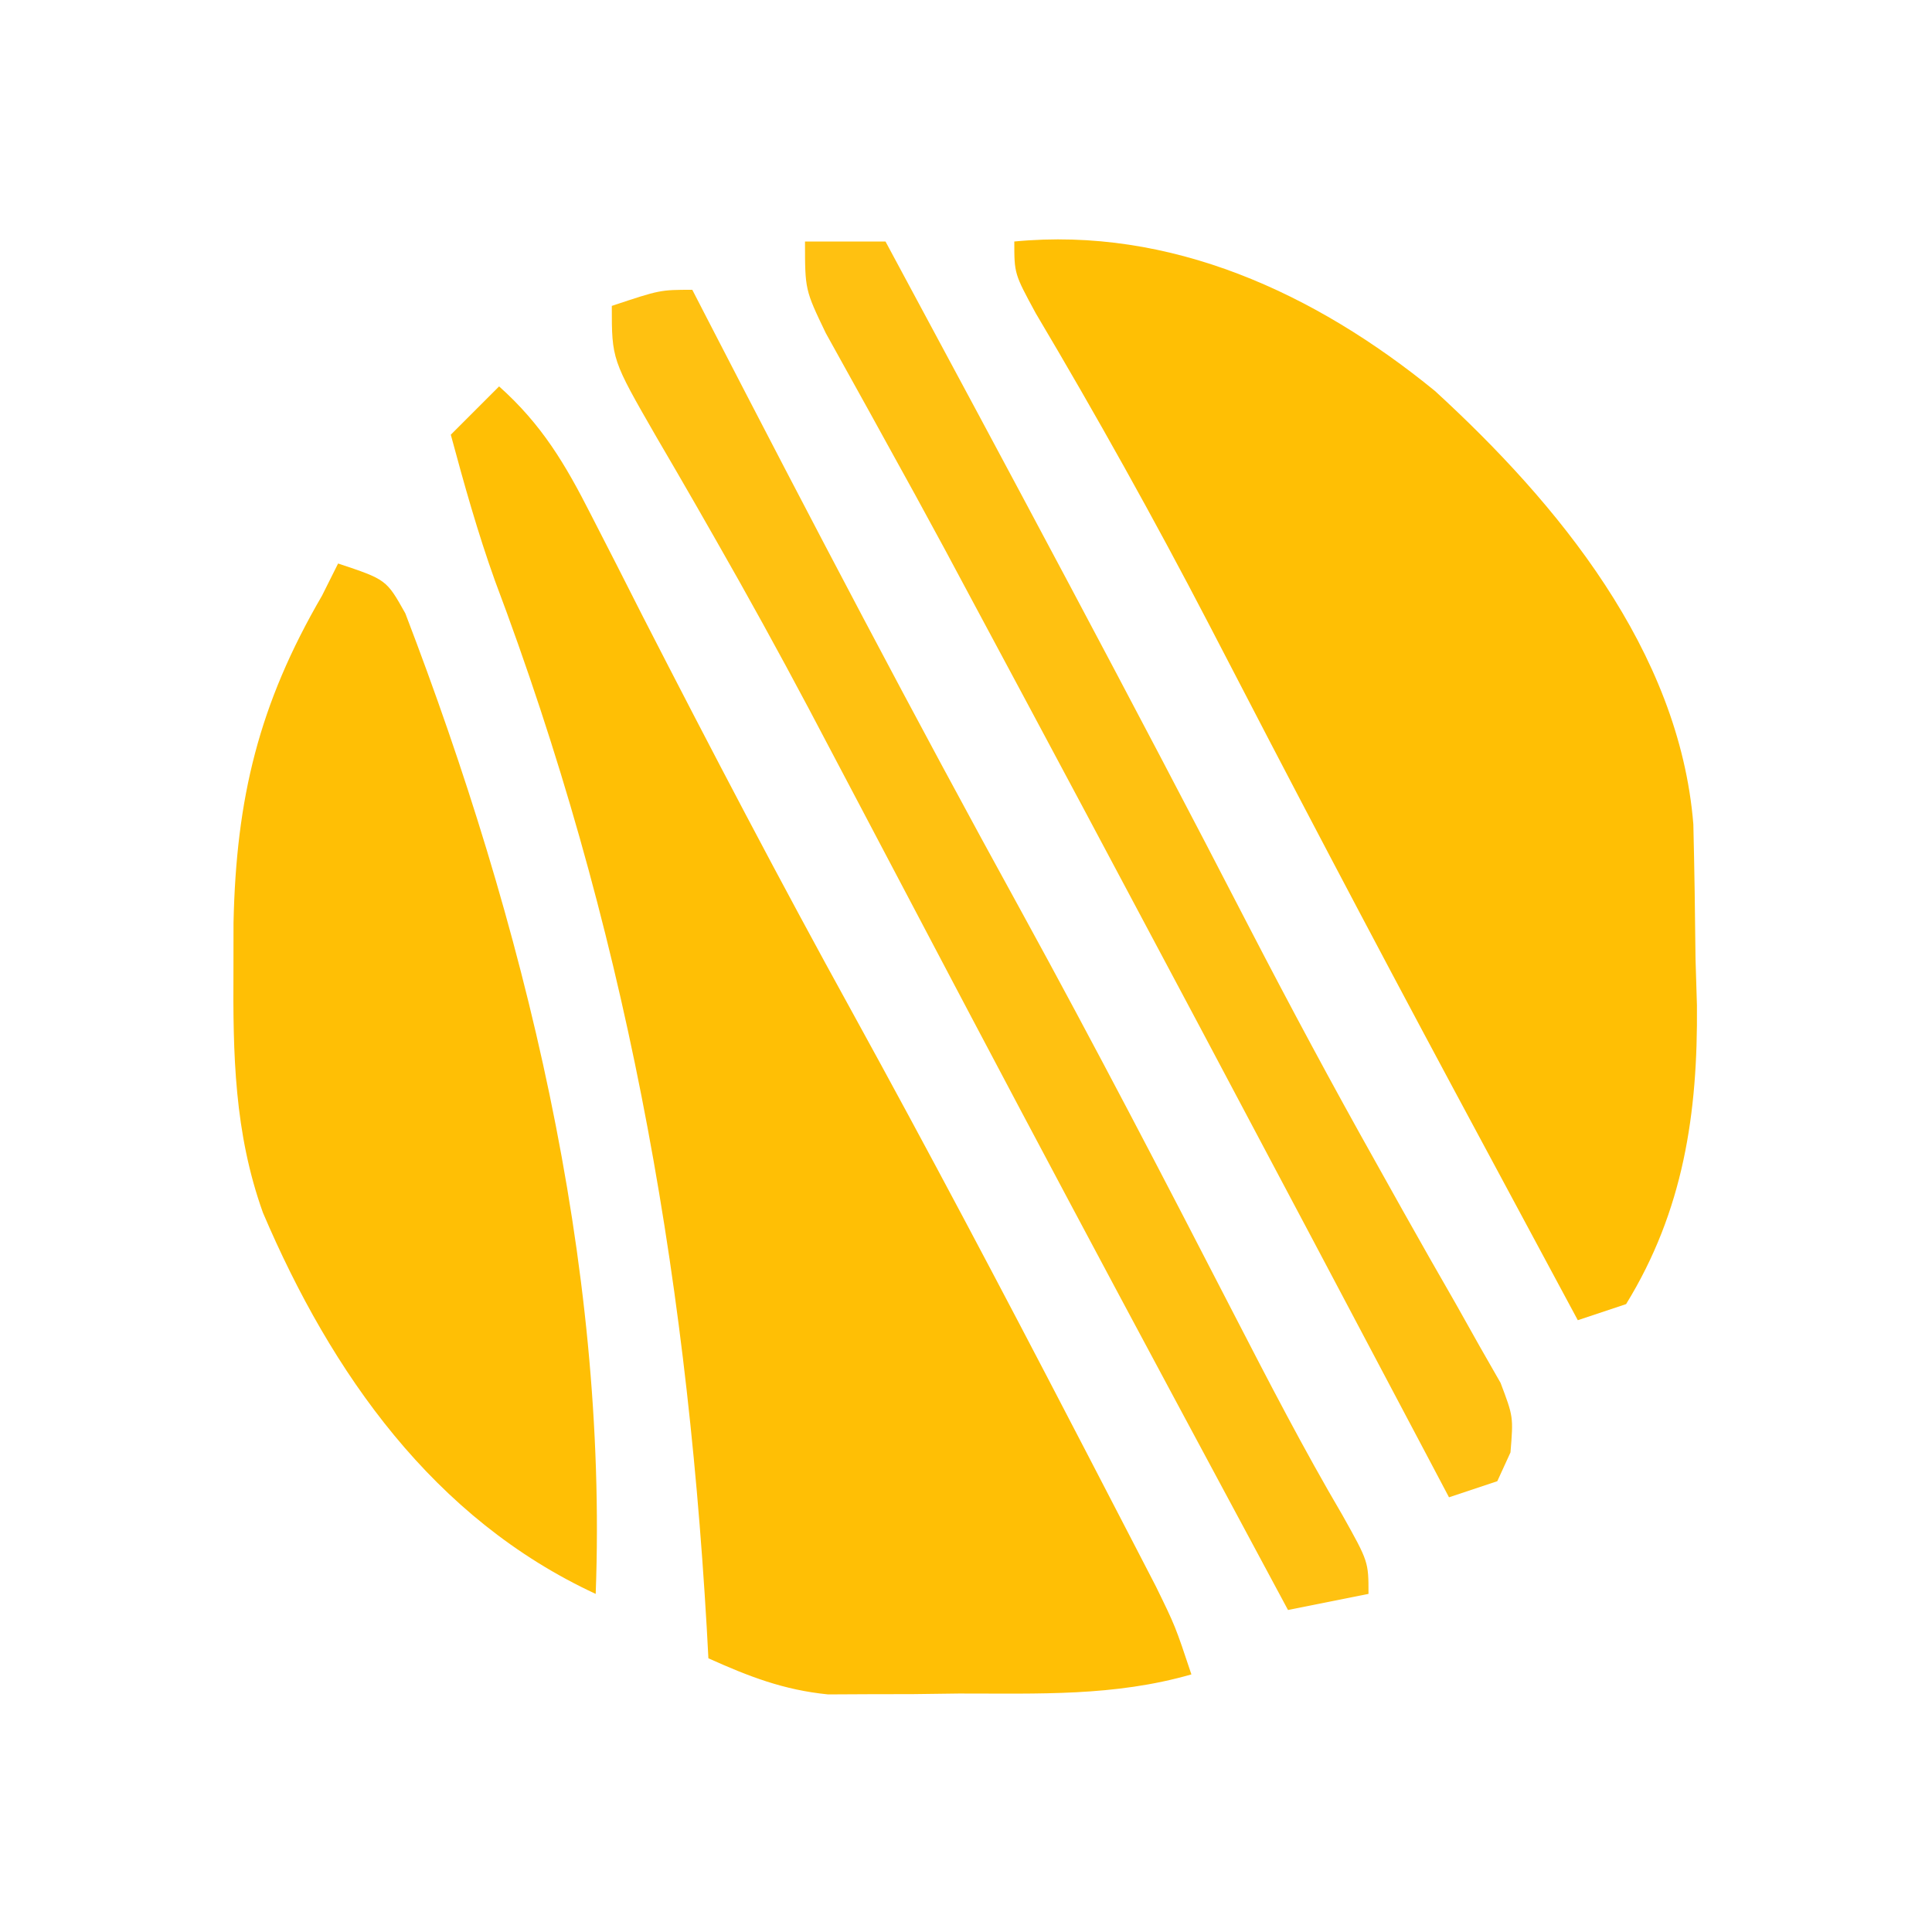
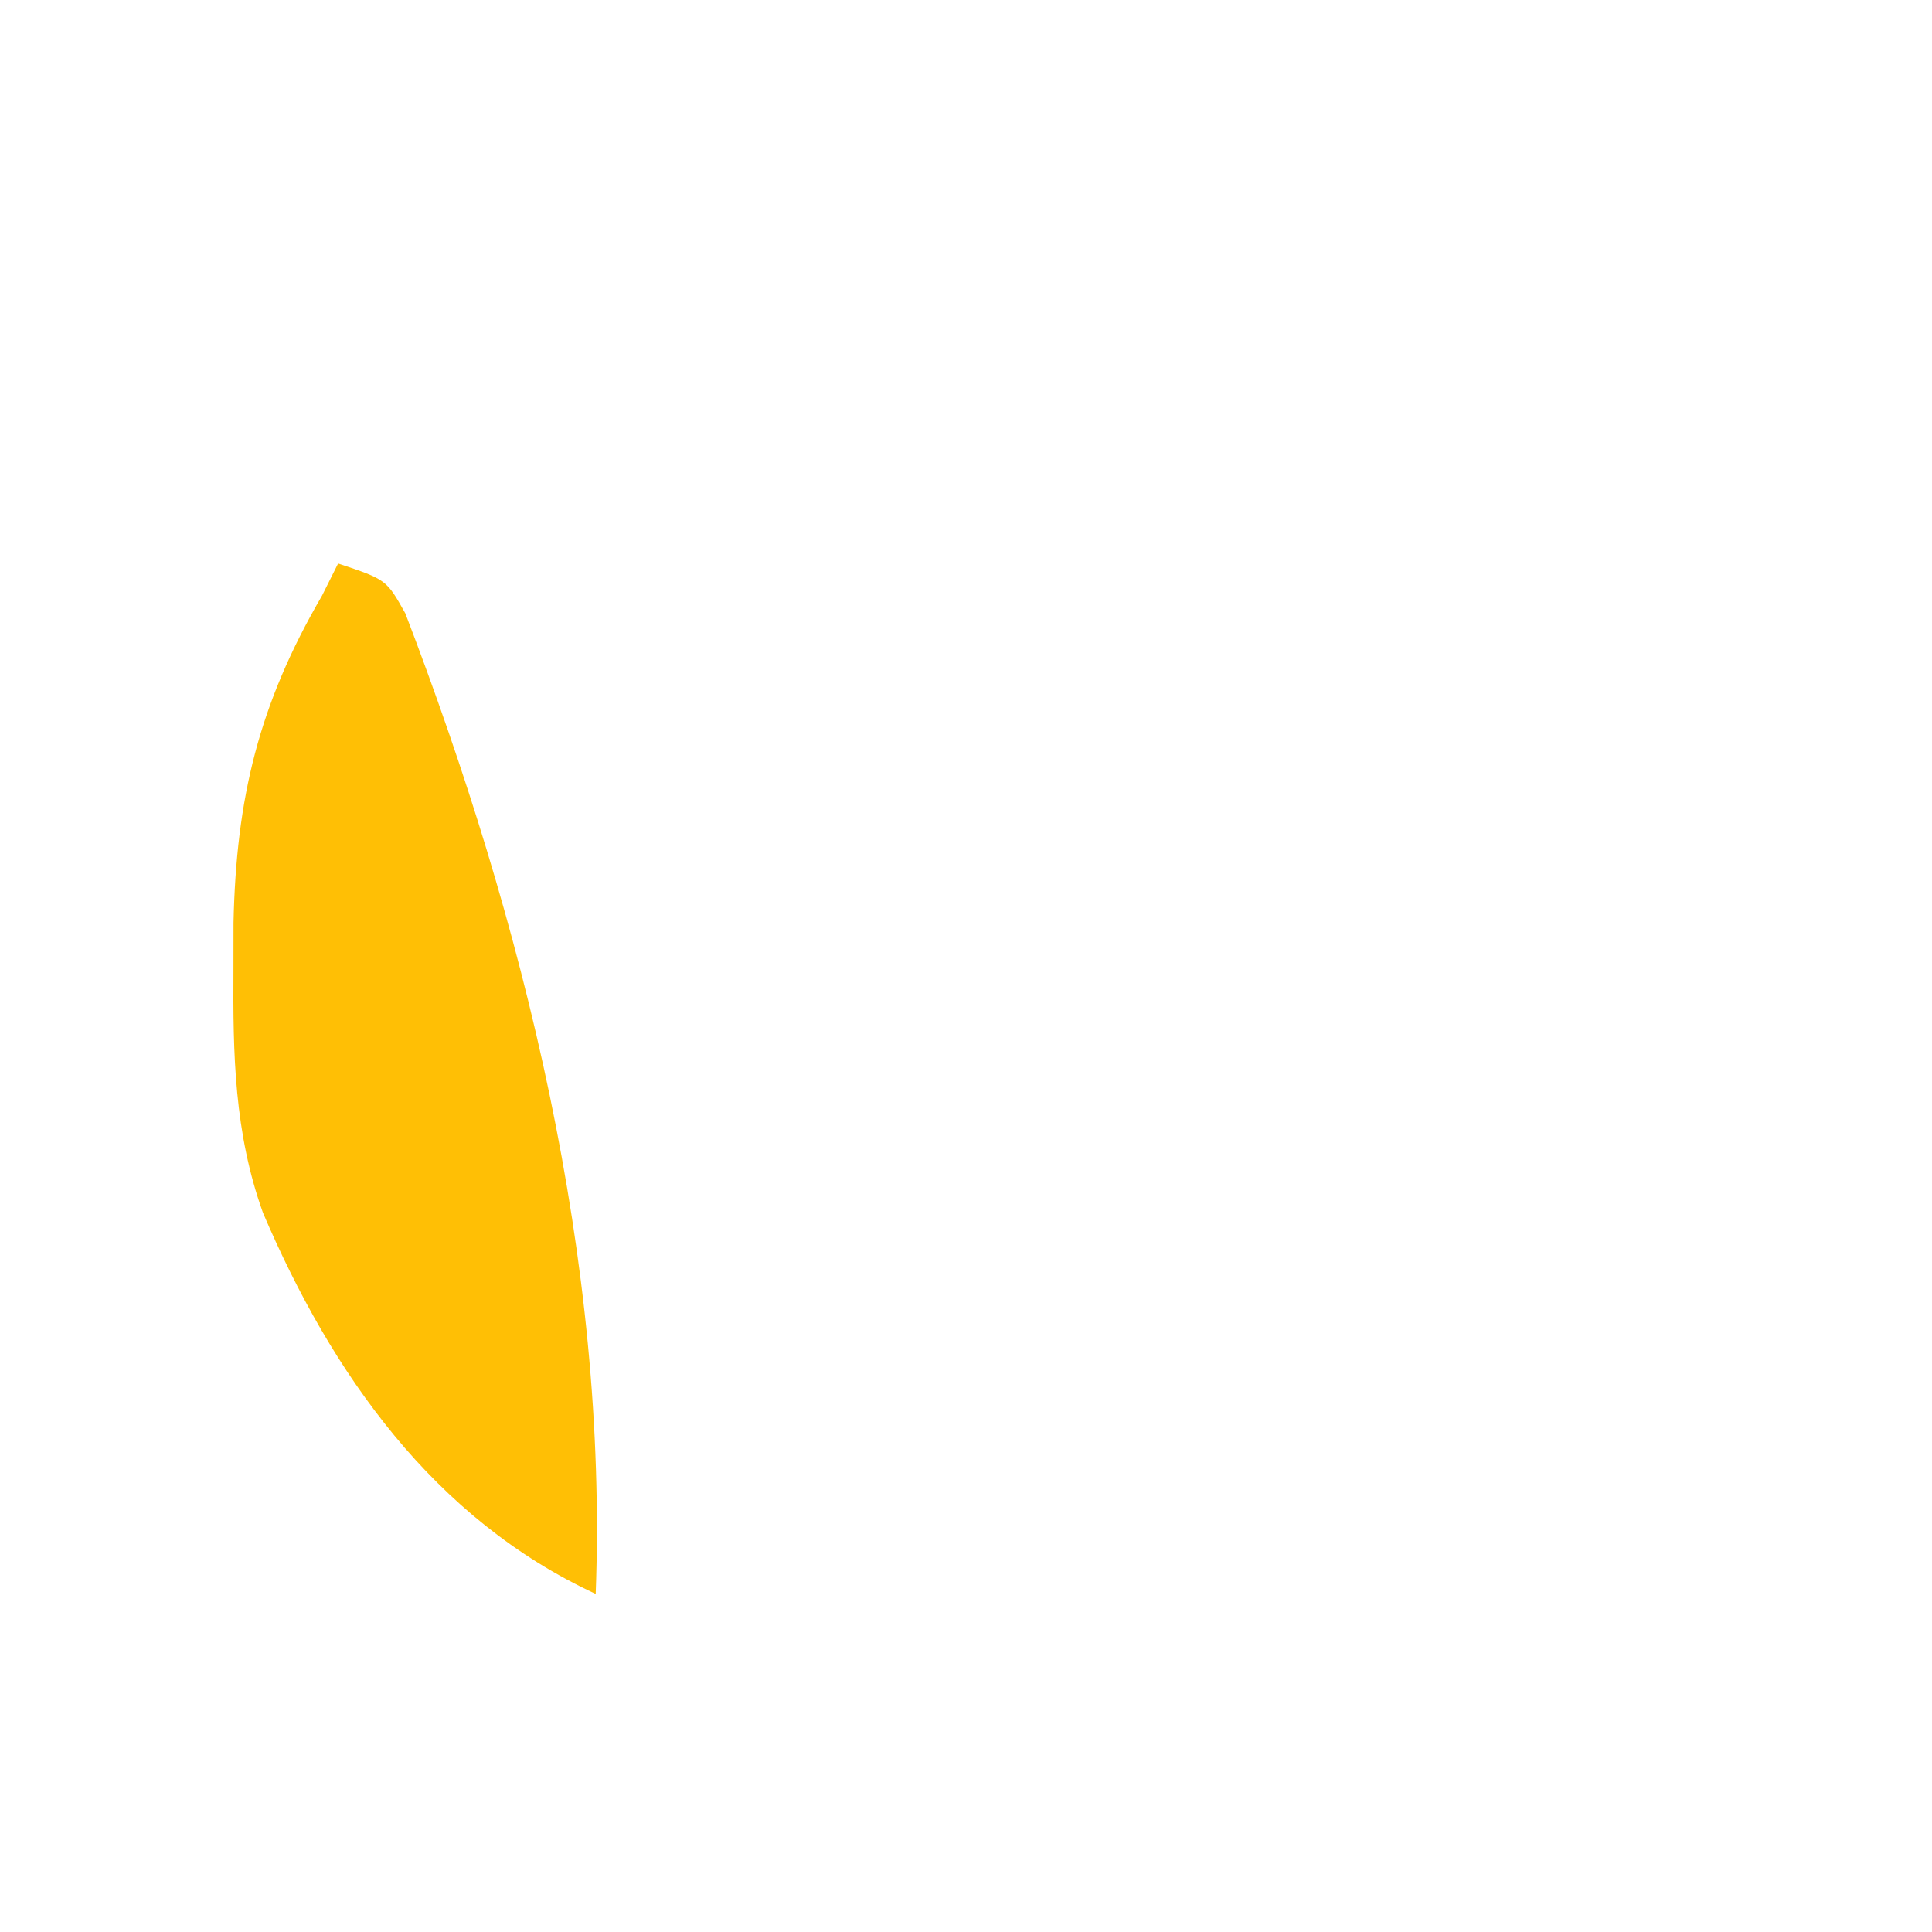
<svg xmlns="http://www.w3.org/2000/svg" version="1.1" width="120" height="120">
-   <path d="M0 0 C9.703 -0.933 18.674 3.194 26.129 9.285 C33.752 16.272 41.309 25.41 42.177 36.201 C42.244 38.989 42.285 41.775 42.312 44.562 C42.342 45.514 42.371 46.466 42.4 47.447 C42.46 54.144 41.567 60.195 38 66 C37.01 66.33 36.02 66.66 35 67 C32.748 62.814 30.498 58.626 28.25 54.438 C27.742 53.492 27.742 53.492 27.224 52.527 C22.106 42.986 17.071 33.406 12.096 23.79 C8.686 17.231 5.101 10.806 1.328 4.449 C0 2 0 2 0 0 Z " fill="#FFBF04" transform="translate(63,15)" />
-   <path d="M0 0 C2.658 2.374 4.107 4.821 5.715 7.988 C6.23 8.993 6.745 9.998 7.275 11.033 C7.824 12.115 8.372 13.197 8.938 14.312 C13.168 22.56 17.46 30.759 21.938 38.875 C26.637 47.419 31.194 56.034 35.688 64.688 C36.153 65.582 36.153 65.582 36.628 66.494 C37.509 68.186 38.385 69.88 39.262 71.574 C39.767 72.55 40.272 73.525 40.792 74.53 C42 77 42 77 43 80 C38.217 81.378 33.505 81.184 28.562 81.188 C27.621 81.2 26.679 81.212 25.709 81.225 C24.796 81.227 23.882 81.228 22.941 81.23 C21.699 81.237 21.699 81.237 20.432 81.243 C17.669 80.967 15.522 80.134 13 79 C12.966 78.368 12.931 77.737 12.896 77.086 C11.575 54.349 7.78 33.393 -0.259 12.066 C-1.33 9.081 -2.175 6.061 -3 3 C-2.01 2.01 -1.02 1.02 0 0 Z " fill="#FFBF05" transform="translate(31,24)" />
  <path d="M0 0 C3 1 3 1 4.176 3.098 C11.534 22.289 16.772 43.358 16 64 C5.942 59.339 -0.406 50.316 -4.668 40.324 C-6.45 35.349 -6.533 30.492 -6.5 25.25 C-6.499 24.282 -6.497 23.314 -6.496 22.317 C-6.33 14.578 -4.931 8.753 -1 2 C-0.67 1.34 -0.34 0.68 0 0 Z " fill="#FFBF05" transform="translate(21,35)" />
-   <path d="M0 0 C0.496 0.963 0.496 0.963 1.003 1.946 C7.356 14.257 13.781 26.516 20.46 38.653 C24.985 46.905 29.327 55.249 33.637 63.615 C35.808 67.825 37.974 72.013 40.375 76.098 C42 79 42 79 42 81 C39.525 81.495 39.525 81.495 37 82 C34.873 78.043 32.749 74.084 30.625 70.125 C30.296 69.512 29.967 68.898 29.628 68.266 C25.499 60.567 21.39 52.859 17.312 45.133 C16.921 44.392 16.53 43.652 16.128 42.889 C14.226 39.287 12.327 35.684 10.432 32.079 C9.718 30.724 9.004 29.37 8.289 28.016 C7.943 27.36 7.598 26.705 7.242 26.029 C5.368 22.498 3.445 19.003 1.46 15.533 C1.043 14.803 0.625 14.073 0.195 13.32 C-0.61 11.919 -1.421 10.52 -2.239 9.126 C-5 4.327 -5 4.327 -5 1 C-2 0 -2 0 0 0 Z " fill="#FFC111" transform="translate(43,18)" />
-   <path d="M0 0 C1.65 0 3.3 0 5 0 C12.626 14.173 20.238 28.35 27.621 42.652 C30.154 47.538 32.75 52.377 35.445 57.176 C36.008 58.183 36.571 59.191 37.152 60.229 C38.234 62.158 39.328 64.081 40.432 65.998 C41.156 67.288 41.156 67.288 41.895 68.605 C42.326 69.36 42.758 70.114 43.202 70.891 C44 73 44 73 43.819 75.212 C43.549 75.802 43.278 76.392 43 77 C42.01 77.33 41.02 77.66 40 78 C39.533 77.117 39.067 76.233 38.586 75.323 C29.214 57.59 19.816 39.872 10.332 22.199 C9.791 21.189 9.251 20.179 8.694 19.138 C7.482 16.893 6.259 14.658 5.021 12.428 C4.533 11.542 4.533 11.542 4.035 10.638 C3.125 8.987 2.209 7.339 1.292 5.691 C0 3 0 3 0 0 Z " fill="#FFC111" transform="translate(50,15)" />
</svg>